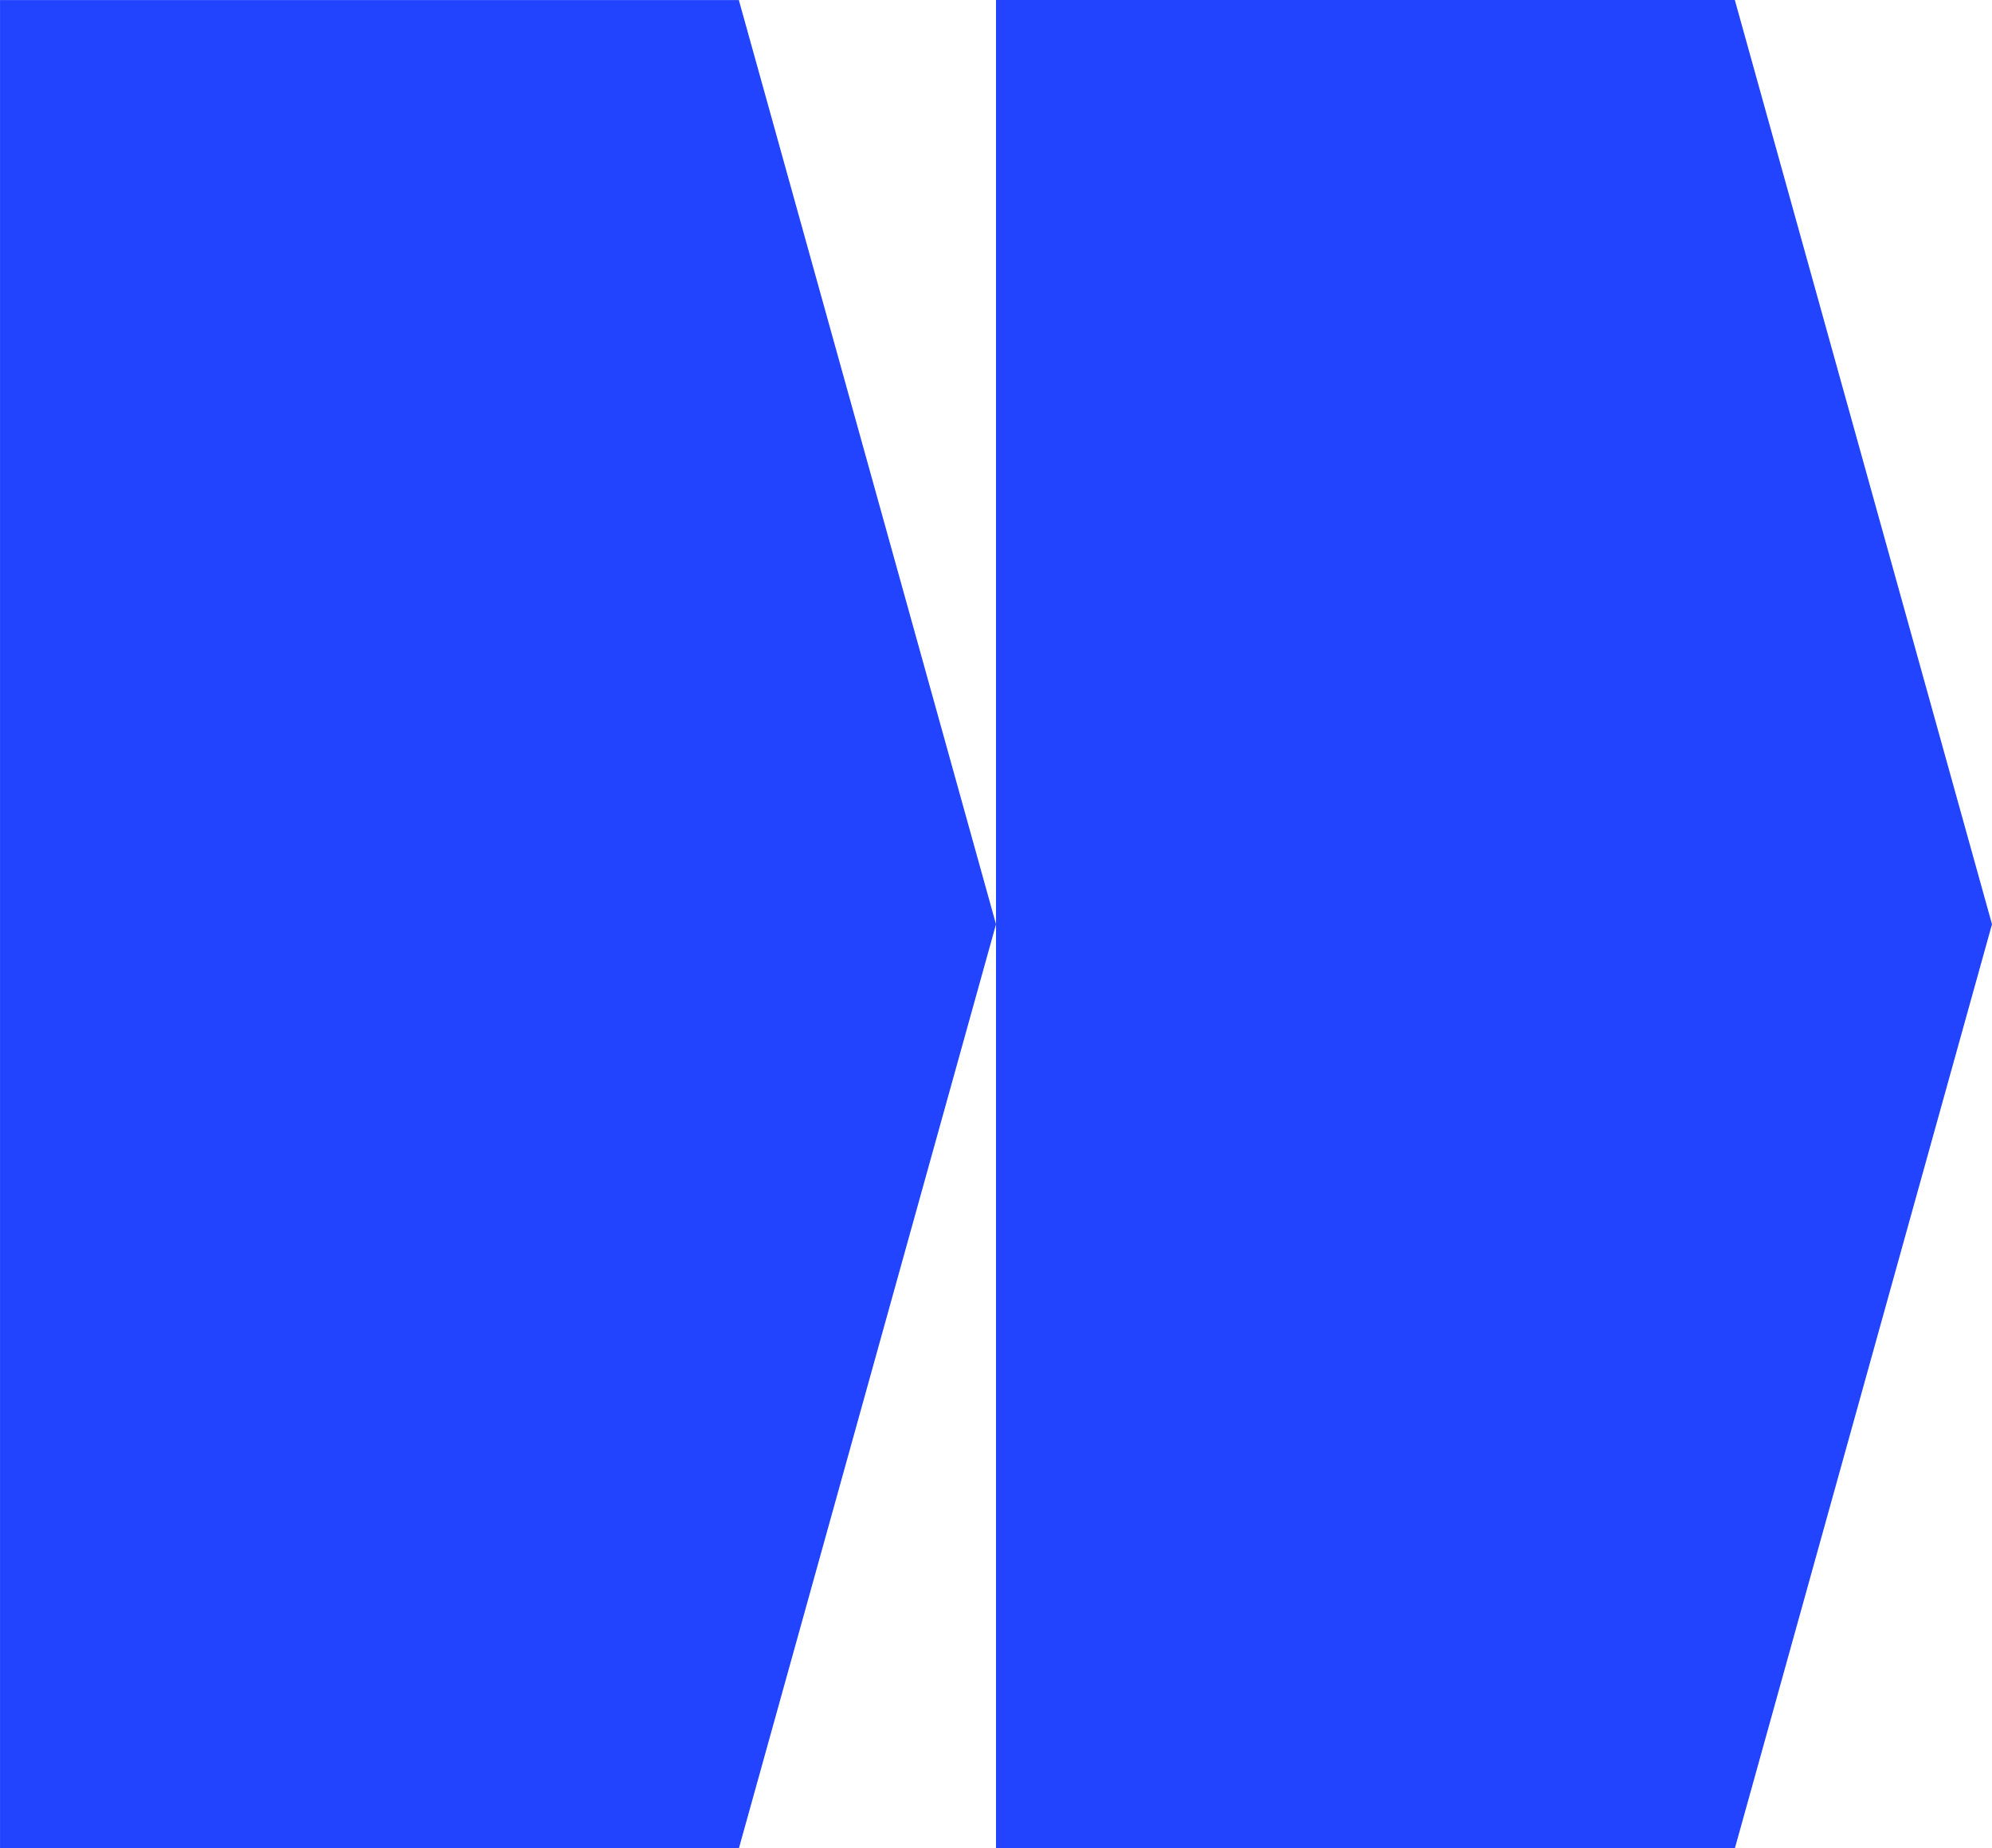
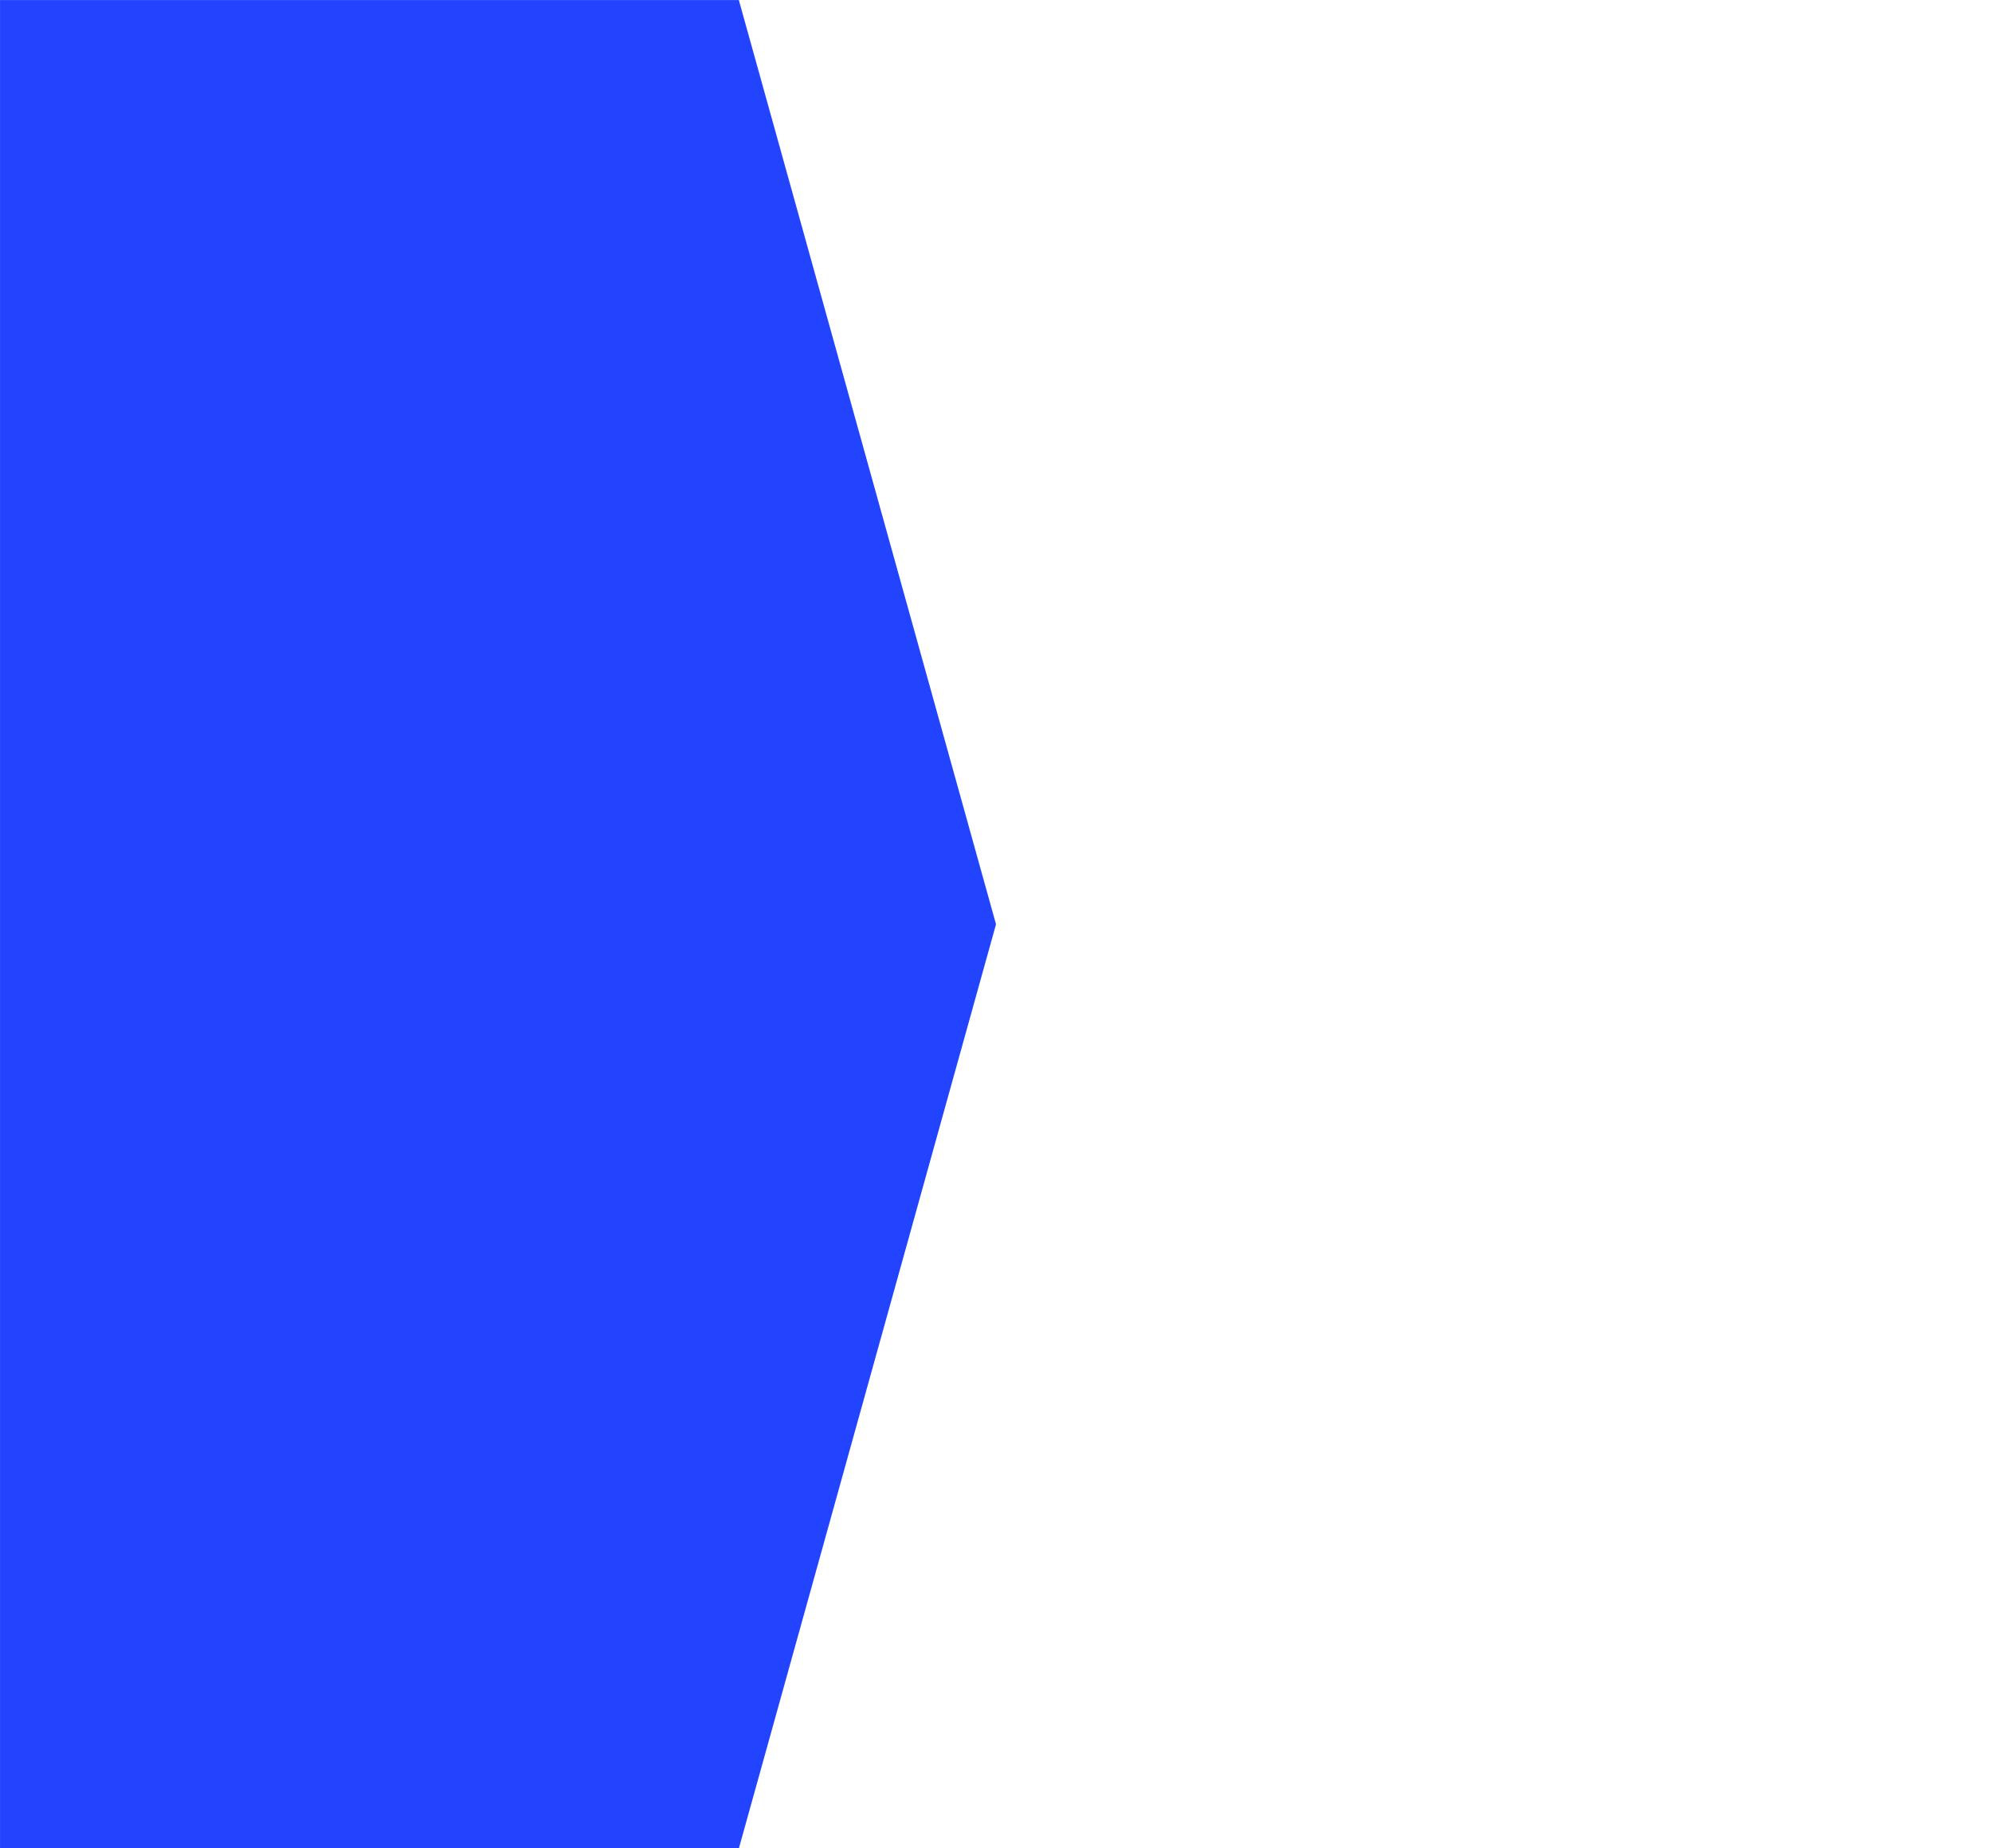
<svg xmlns="http://www.w3.org/2000/svg" width="86.869" height="80.597" viewBox="0 0 86.869 80.597">
  <g id="Groupe_270" data-name="Groupe 270" transform="translate(-150.675 -13136.107)">
    <g id="Groupe_251" data-name="Groupe 251" transform="translate(2061.722 11660.683) rotate(90)">
      <path id="Tracé_36" data-name="Tracé 36" d="M1288.426,107.654h80.6V75.435l-40.3-11.215-40.3,11.215Z" transform="translate(187 1803.392)" fill="#24f" />
-       <path id="Tracé_37" data-name="Tracé 37" d="M1328.724,0l-40.3,11.215V43.434h80.6V11.215Z" transform="translate(187 1824.178)" fill="#24f" />
    </g>
  </g>
</svg>